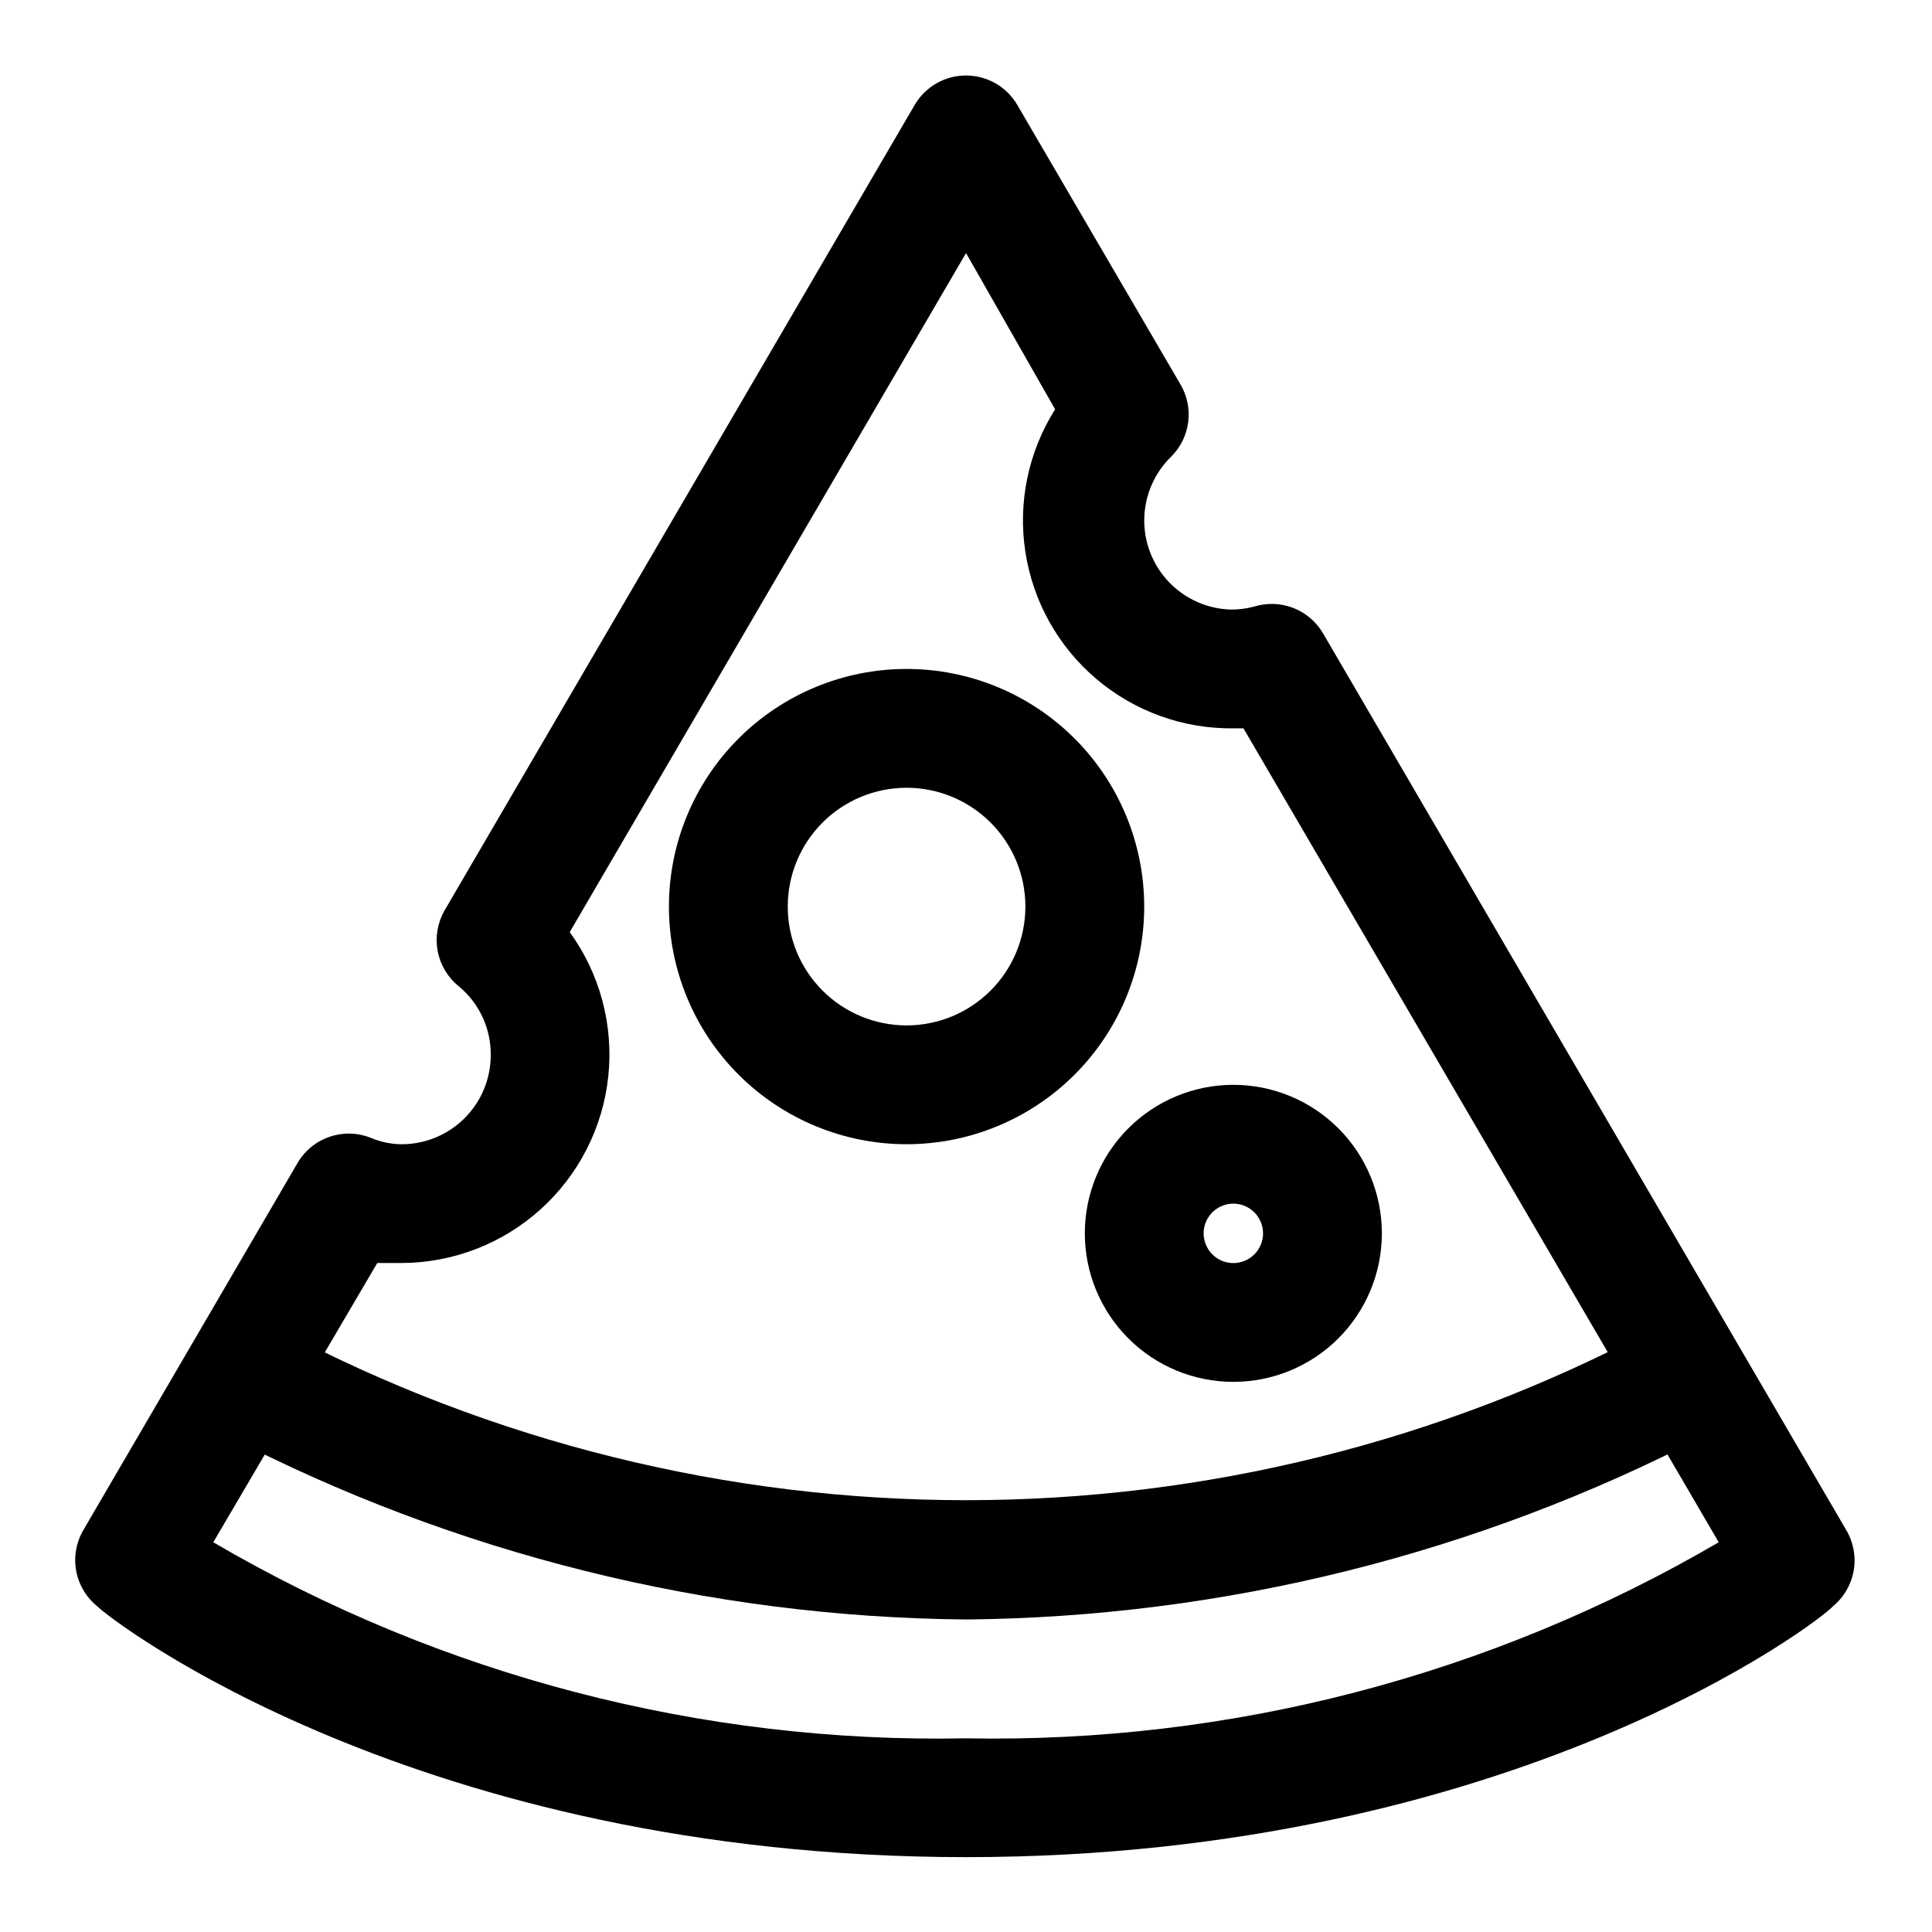
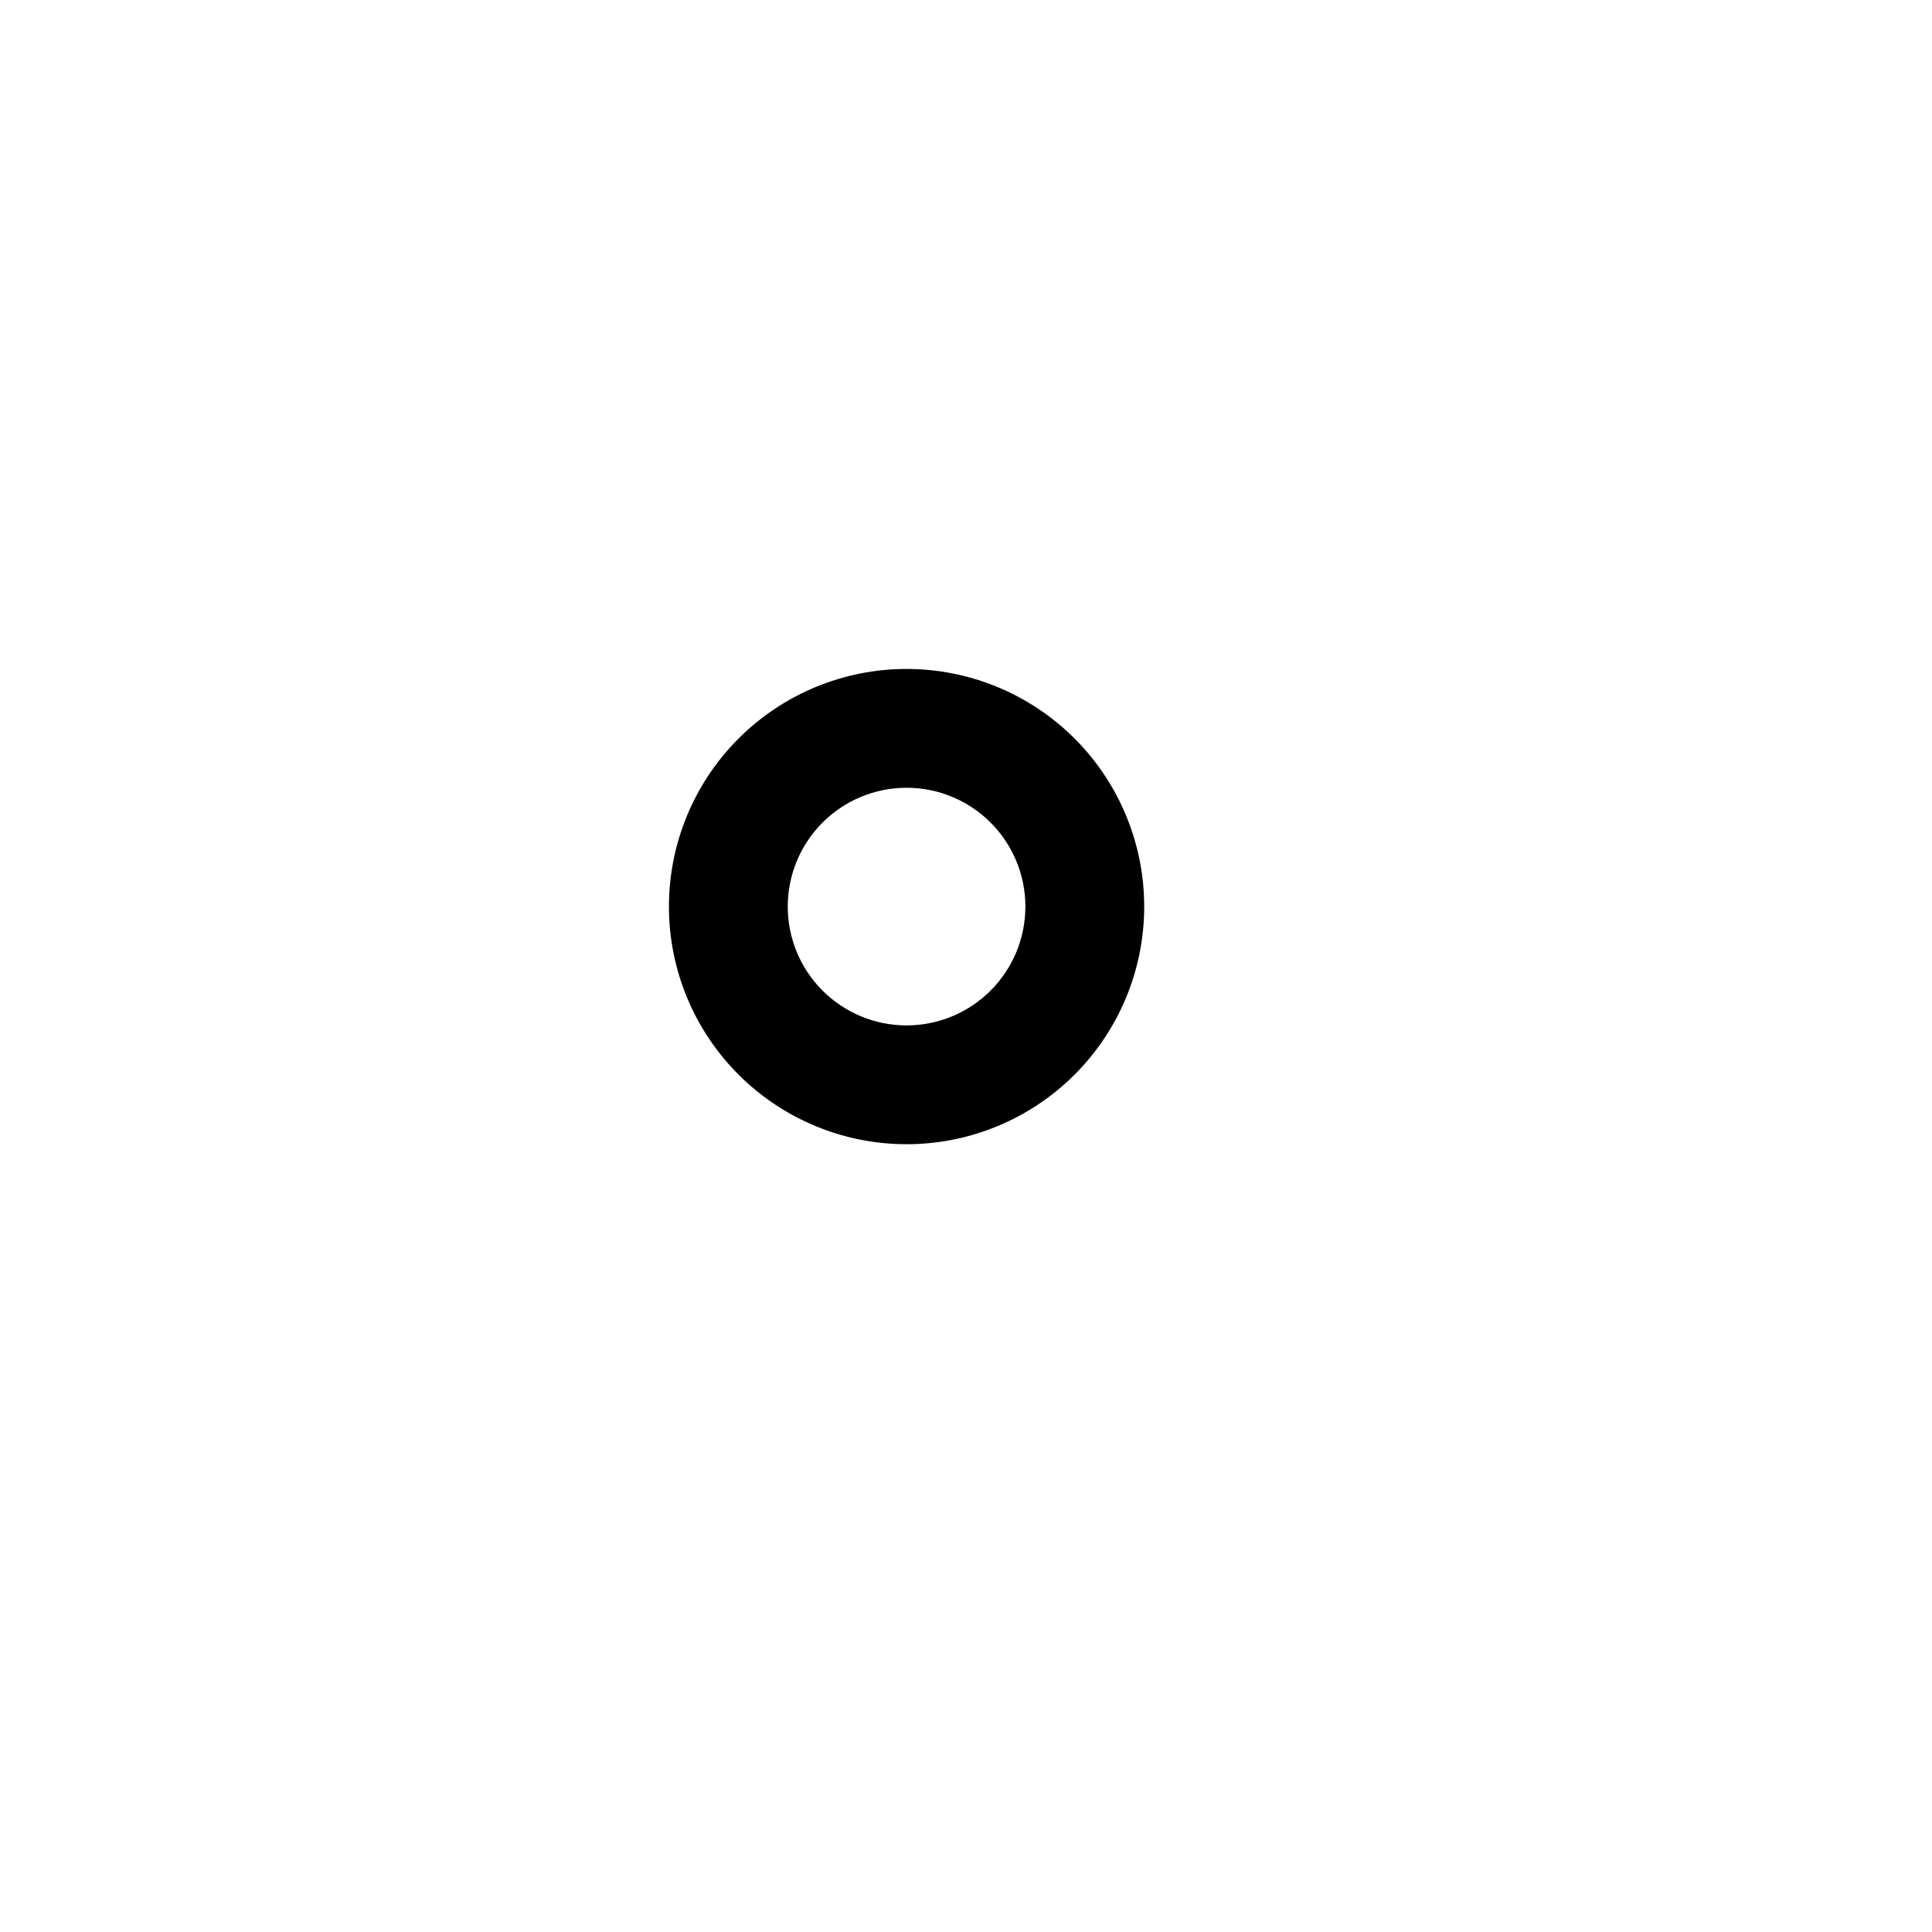
<svg xmlns="http://www.w3.org/2000/svg" fill="#000000" width="800px" height="800px" version="1.1" viewBox="144 144 512 512">
  <g>
-     <path d="m400 636.16c-145.48 0-226.88-62.977-230.18-66.441-2.934-2.352-4.926-5.68-5.621-9.375-0.691-3.699-0.039-7.519 1.844-10.777l56.68-97.141h-0.004c1.902-3.367 4.973-5.918 8.629-7.164 3.66-1.25 7.648-1.109 11.211 0.395 2.648 1.082 5.484 1.617 8.344 1.574 6.18-0.125 12.066-2.668 16.395-7.082 4.328-4.414 6.75-10.352 6.75-16.535 0.078-7.059-3.047-13.777-8.504-18.262-2.891-2.348-4.859-5.644-5.551-9.305-0.691-3.66-0.062-7.449 1.773-10.691l124.69-213.64c2.836-4.781 7.984-7.711 13.543-7.711 5.555 0 10.703 2.93 13.539 7.711l43.297 74.156v-0.004c1.762 2.992 2.484 6.481 2.059 9.926-0.43 3.449-1.984 6.656-4.422 9.125-4.496 4.328-7.094 10.262-7.231 16.504-0.133 6.238 2.207 12.277 6.512 16.797 4.305 4.519 10.223 7.152 16.465 7.32 2.07 0.012 4.137-0.254 6.137-0.789 3.398-1.055 7.055-0.93 10.371 0.355 3.316 1.289 6.098 3.66 7.894 6.731l138.7 237.73c1.898 3.238 2.578 7.051 1.914 10.746-0.664 3.695-2.625 7.031-5.535 9.406-2.832 3.465-84.23 66.441-229.7 66.441zm-199.48-83.445c60.434 35.379 129.47 53.359 199.48 51.957 70.004 1.348 139.02-16.629 199.48-51.957l-125.95-215.7-2.676 0.004c-13.285 0.156-26.176-4.488-36.305-13.082-10.129-8.594-16.812-20.559-18.82-33.691-2.008-13.129 0.793-26.543 7.891-37.773l-23.613-41.406-105.02 179.95c8 11.035 11.637 24.633 10.219 38.188-1.418 13.555-7.797 26.105-17.906 35.242-10.109 9.141-23.238 14.219-36.867 14.266h-6.453z" />
-     <path d="m400 573.18c-68.266-0.633-135.42-17.355-196.02-48.809l14.168-28.023h0.004c56.012 29.695 118.45 45.219 181.84 45.219 63.395 0 125.83-15.523 181.84-45.219l14.168 28.023c-60.594 31.453-127.75 48.176-196.01 48.809z" />
    <path d="m384.25 447.23c-16.703 0-32.719-6.637-44.531-18.445-11.809-11.809-18.445-27.828-18.445-44.531s6.637-32.719 18.445-44.531c11.812-11.809 27.828-18.445 44.531-18.445s32.723 6.637 44.531 18.445c11.809 11.812 18.445 27.828 18.445 44.531s-6.637 32.723-18.445 44.531-27.828 18.445-44.531 18.445zm0-94.465c-8.352 0-16.359 3.316-22.266 9.223s-9.223 13.914-9.223 22.266c0 8.352 3.316 16.359 9.223 22.266s13.914 9.223 22.266 9.223c8.352 0 16.359-3.316 22.266-9.223s9.223-13.914 9.223-22.266c0-8.352-3.316-16.359-9.223-22.266s-13.914-9.223-22.266-9.223z" />
-     <path d="m470.85 510.21c-10.441 0-20.453-4.148-27.832-11.527-7.383-7.383-11.527-17.395-11.527-27.832 0-10.441 4.144-20.453 11.527-27.832 7.379-7.383 17.391-11.527 27.832-11.527 10.438 0 20.449 4.144 27.832 11.527 7.379 7.379 11.527 17.391 11.527 27.832 0 10.438-4.148 20.449-11.527 27.832-7.383 7.379-17.395 11.527-27.832 11.527zm0-47.23c-3.184 0-6.055 1.918-7.273 4.859-1.219 2.941-0.547 6.324 1.707 8.578 2.25 2.25 5.637 2.926 8.578 1.707s4.859-4.09 4.859-7.273c0-2.09-0.828-4.09-2.305-5.566-1.477-1.477-3.481-2.305-5.566-2.305z" />
  </g>
</svg>